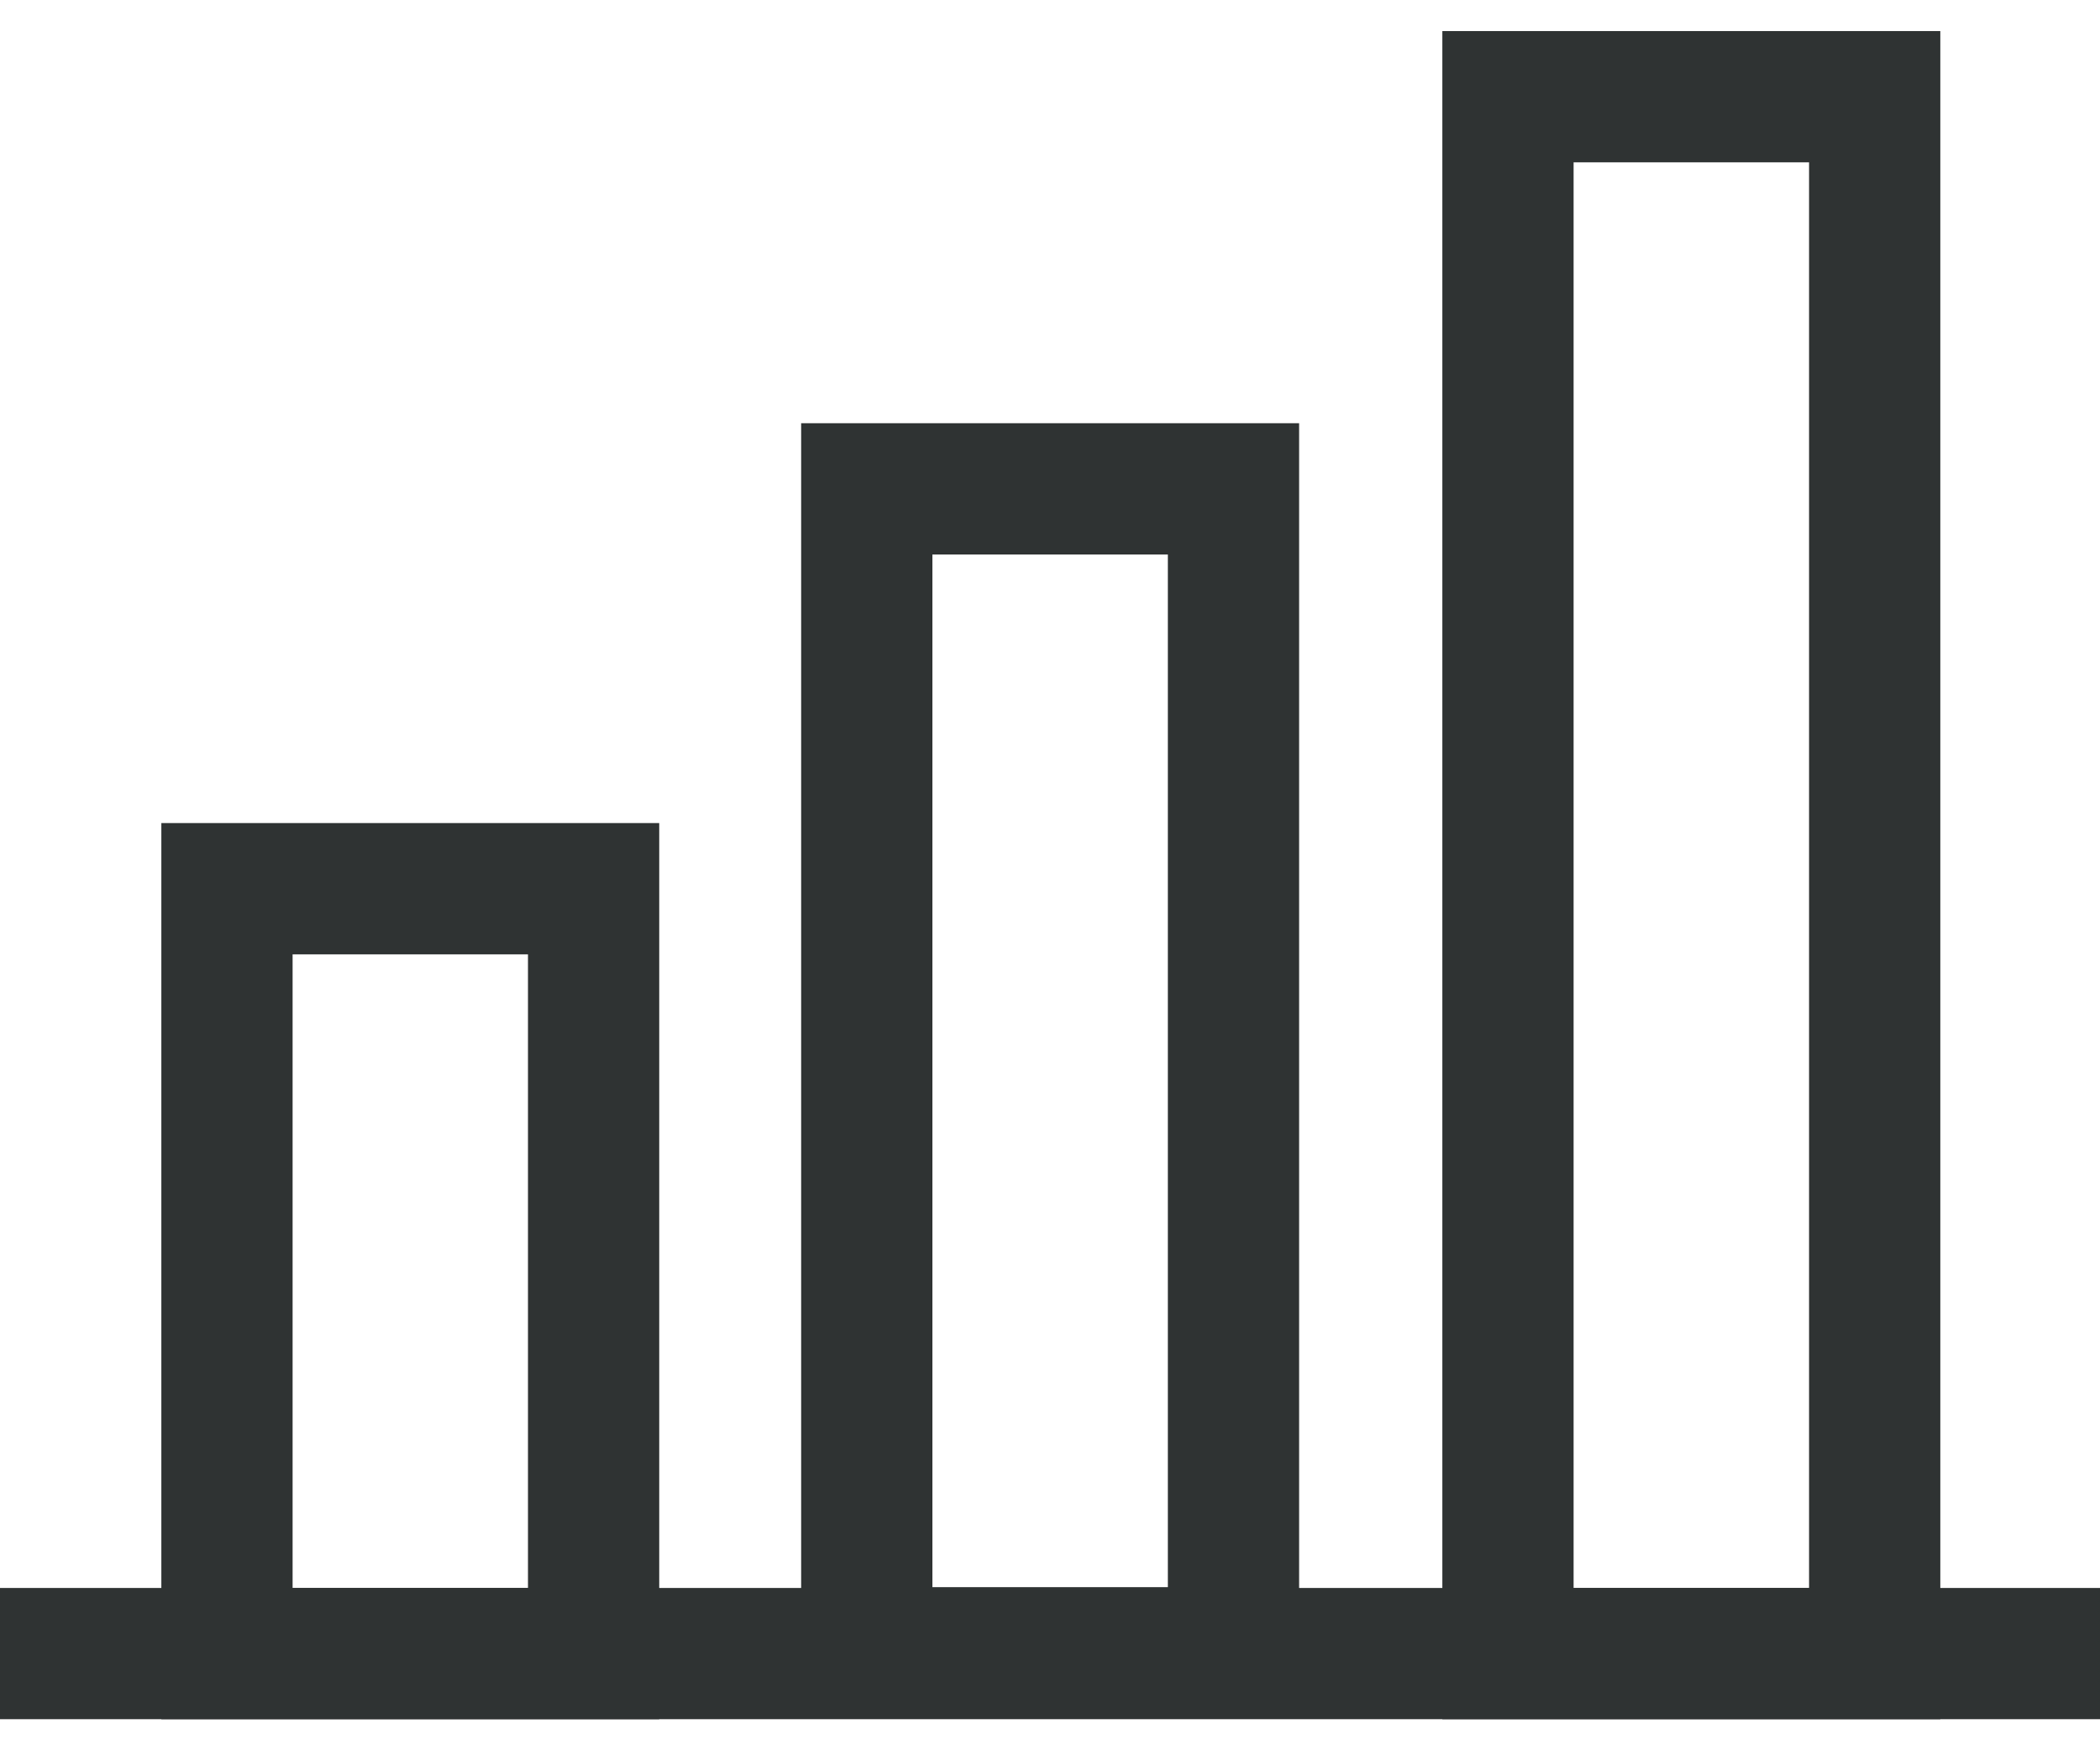
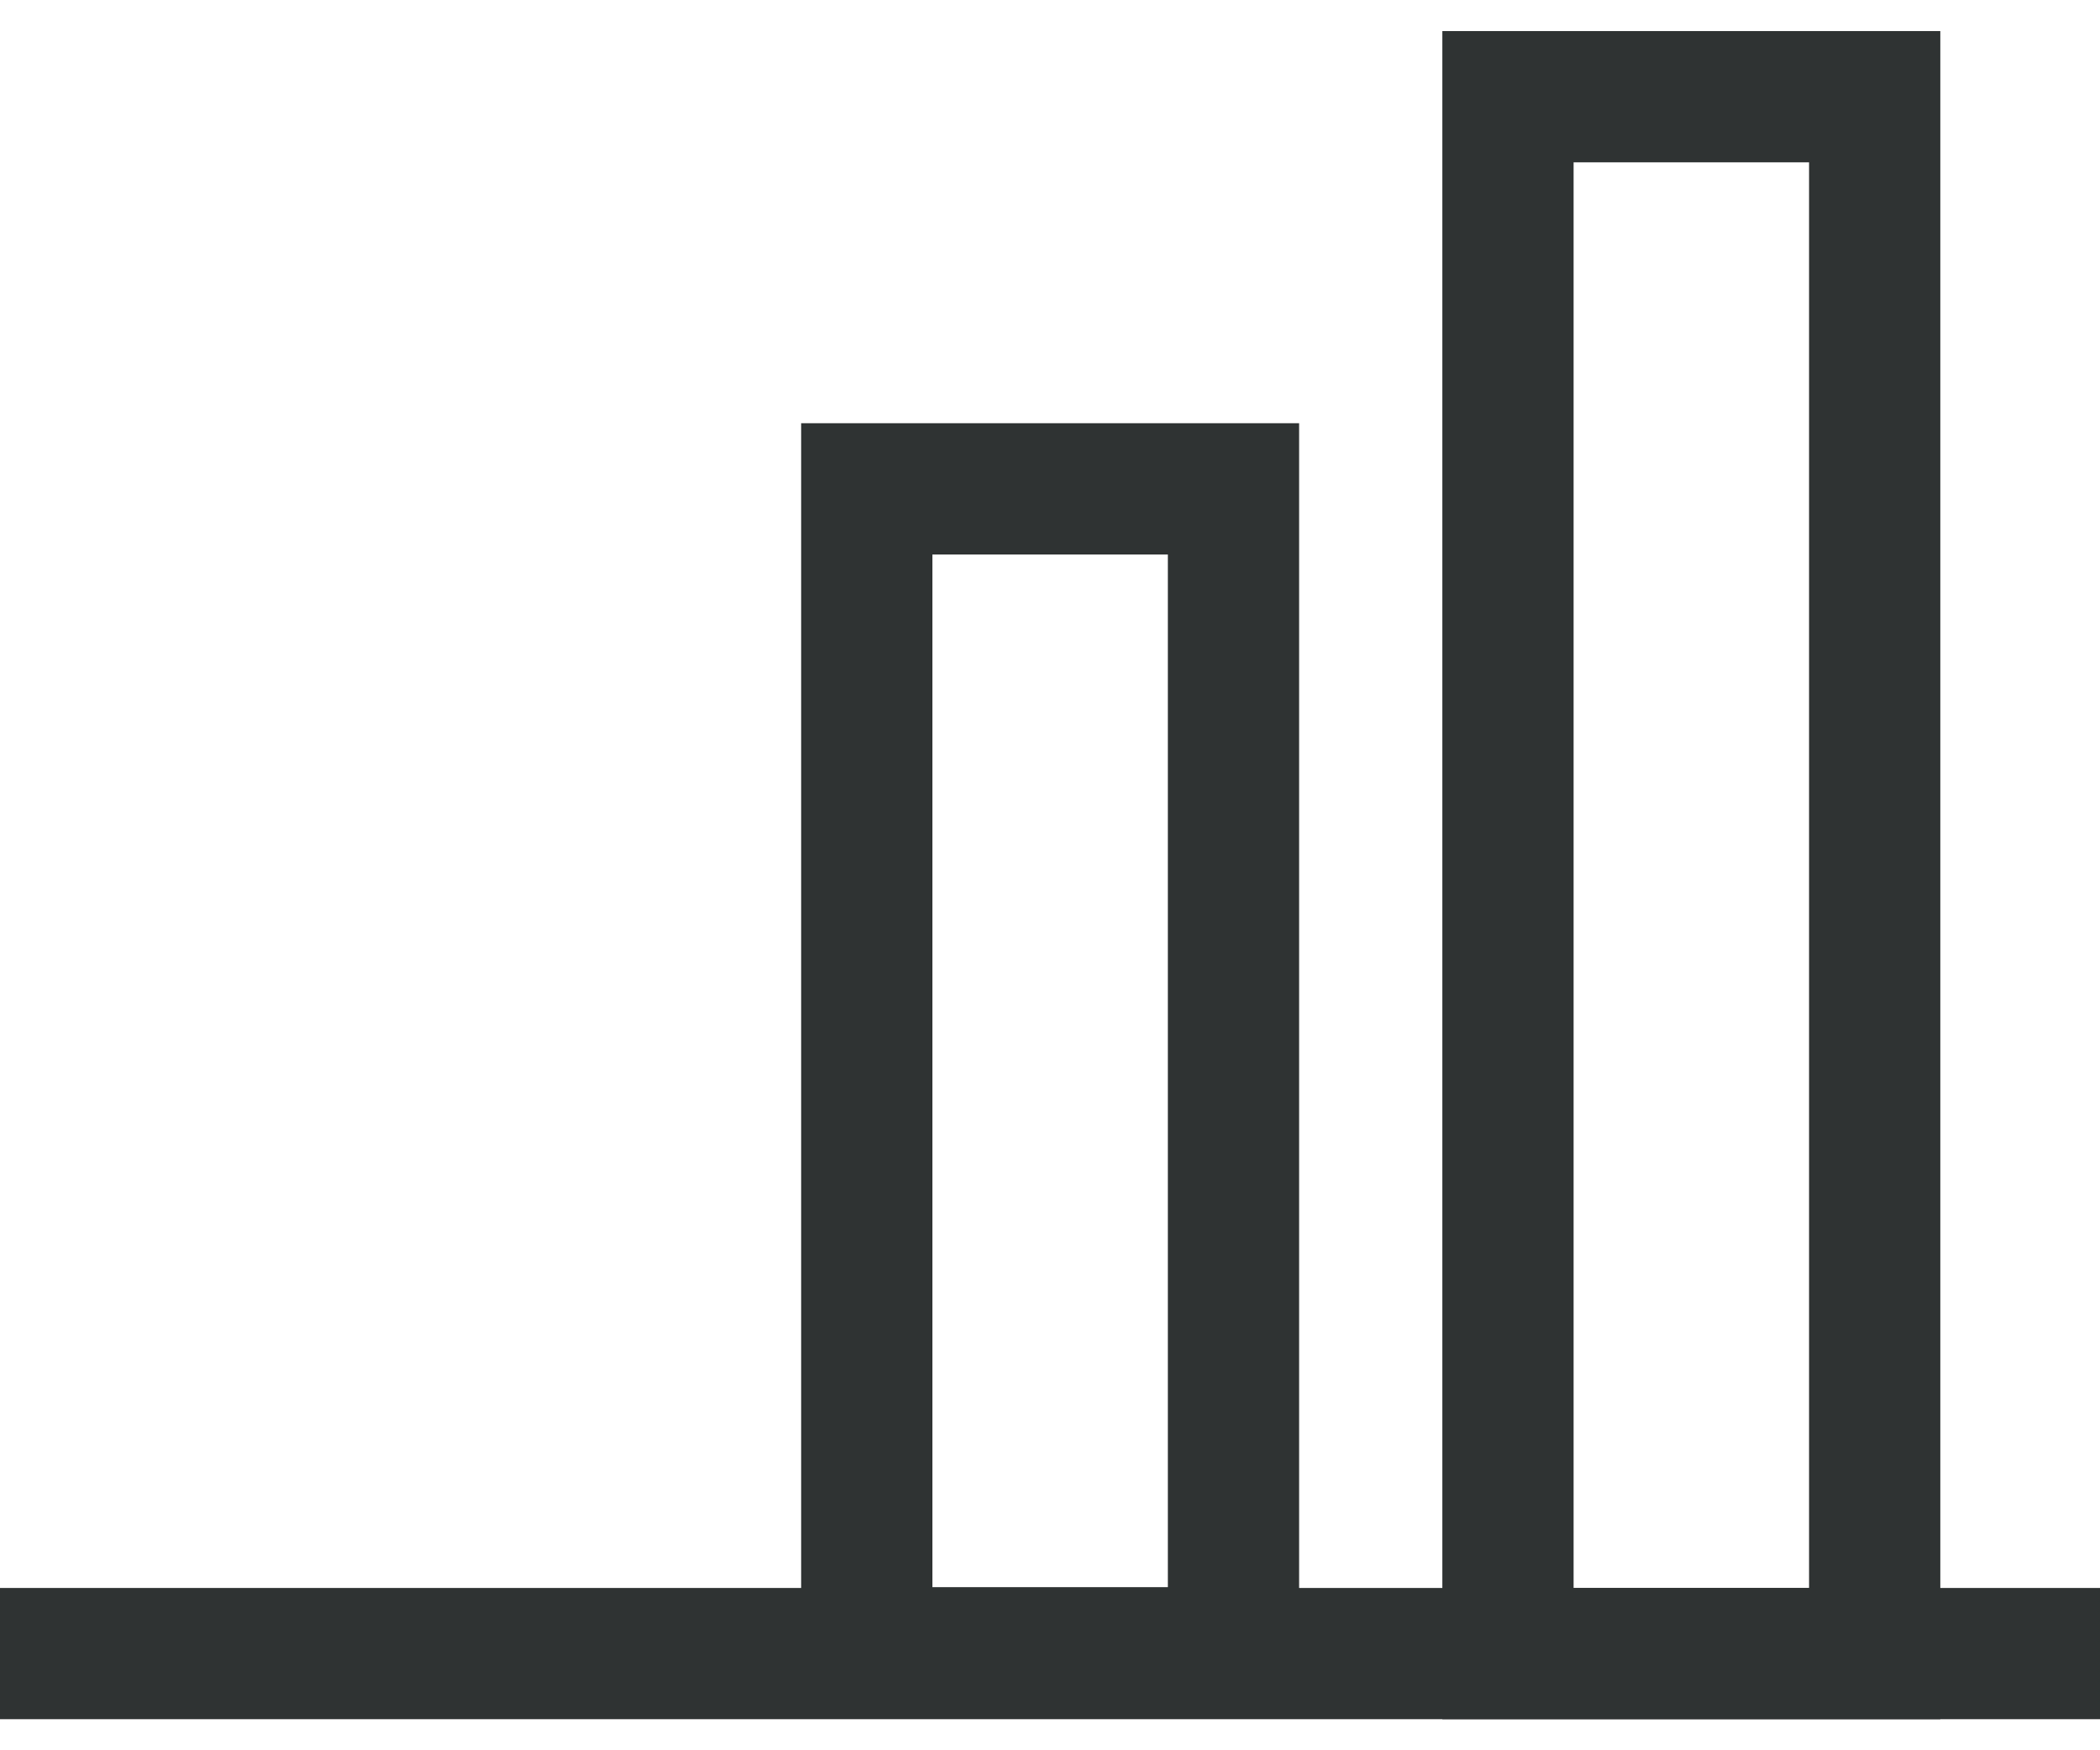
<svg xmlns="http://www.w3.org/2000/svg" width="24" height="20" viewBox="0 0 24 20" fill="none">
  <path d="M0 18.895H24" stroke="#2F3333" stroke-width="1.5" stroke-linejoin="round" />
  <path d="M21.425 1.105V18.895H17.234V1.105H21.425Z" stroke="#2F3333" stroke-width="1.5" stroke-miterlimit="10" />
  <path d="M14.097 5.586V18.886H9.906V5.586H14.097Z" stroke="#2F3333" stroke-width="1.5" stroke-miterlimit="10" />
-   <path d="M6.784 10.155V18.895H2.594V10.155H6.784Z" stroke="#2F3333" stroke-width="1.5" stroke-miterlimit="10" />
</svg>